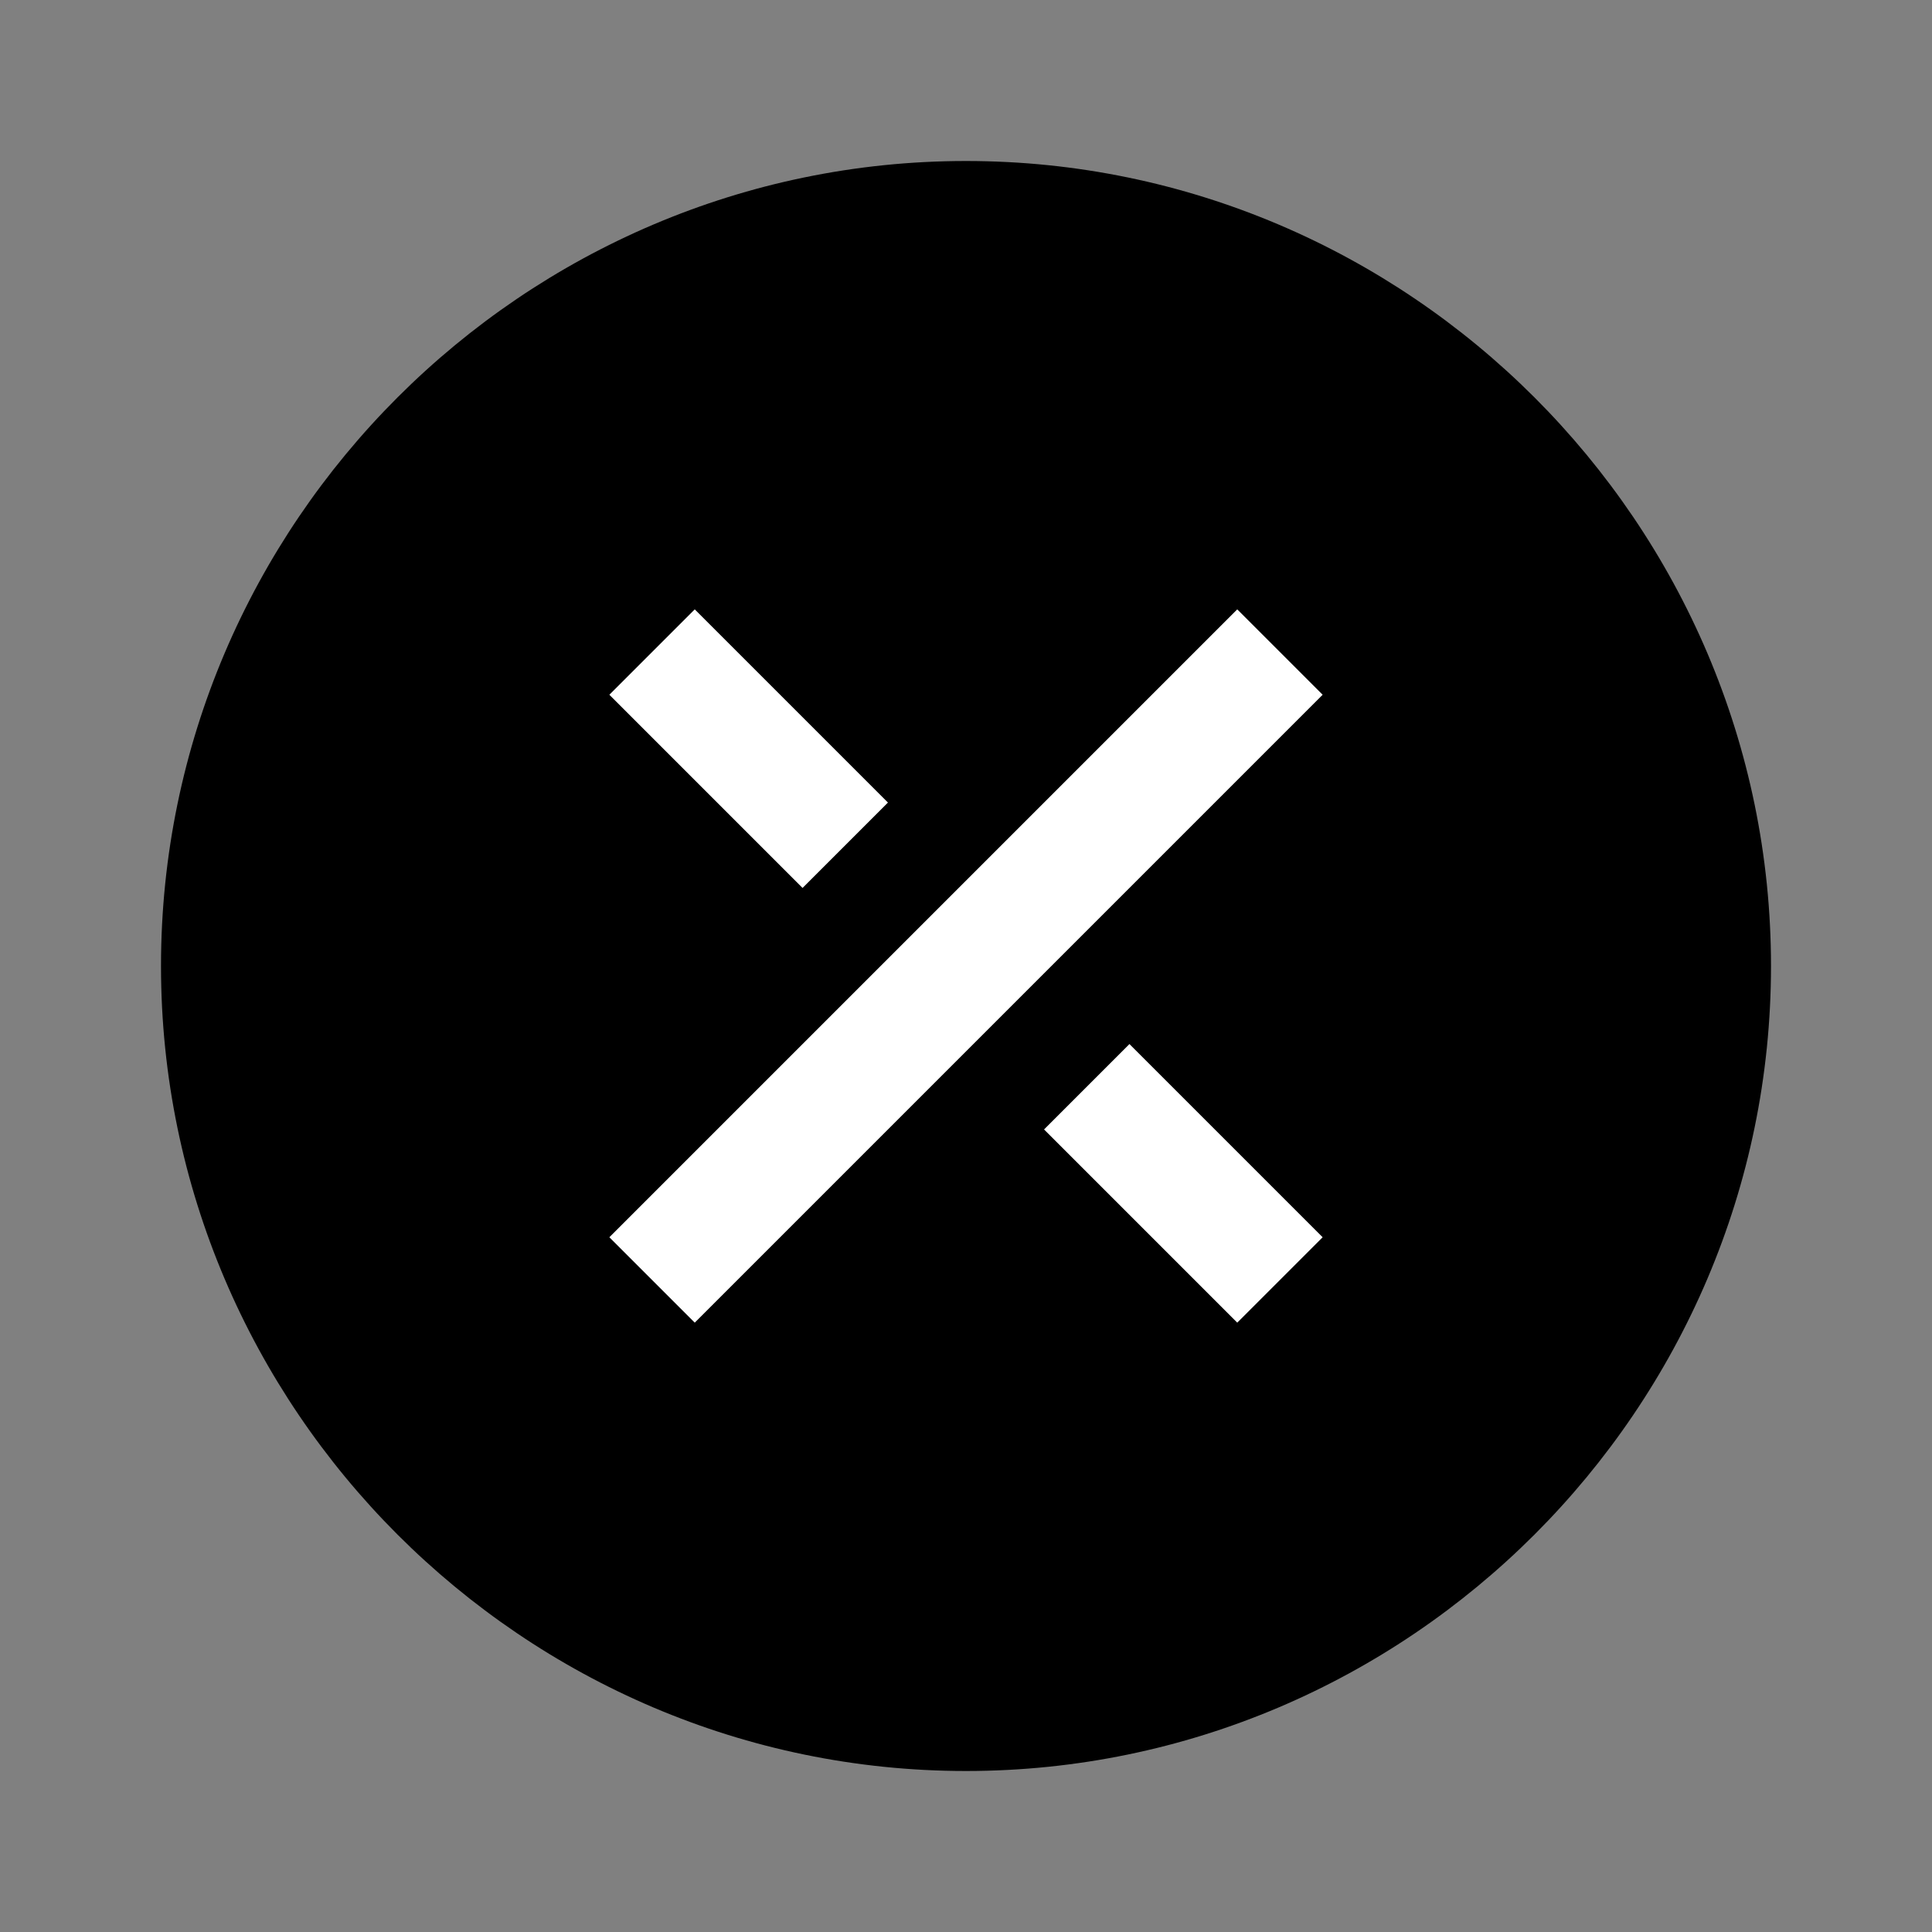
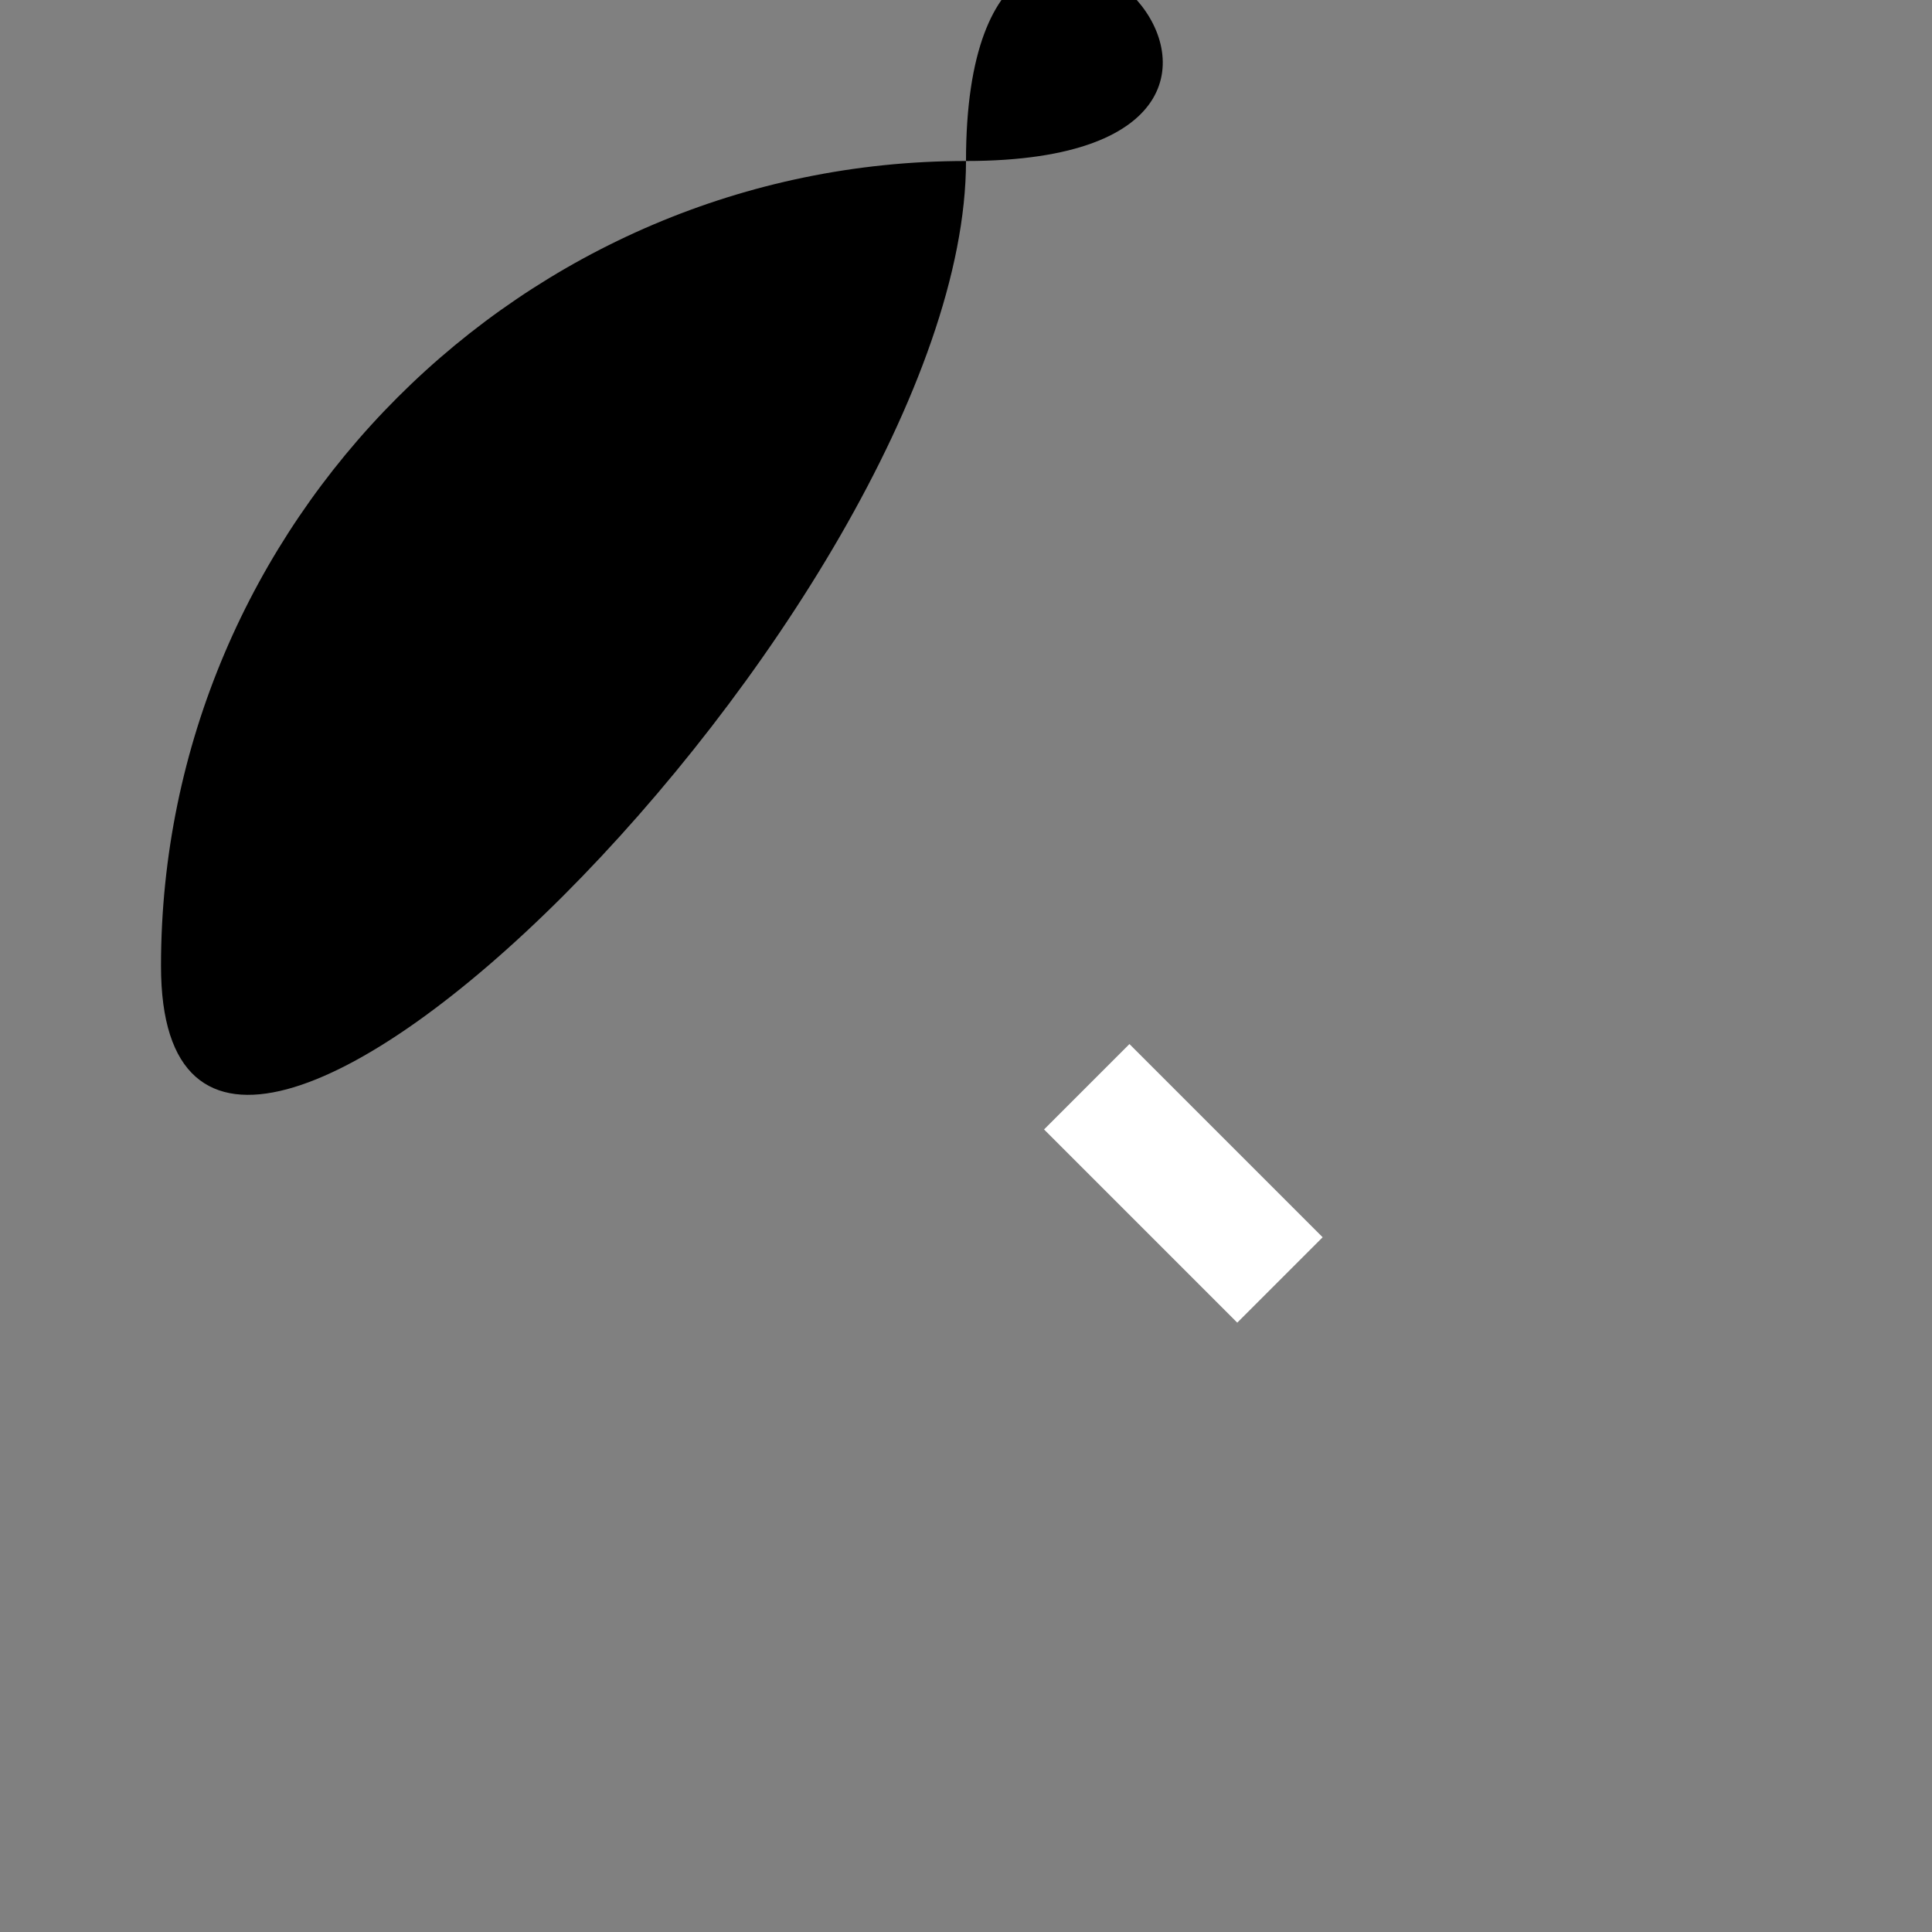
<svg xmlns="http://www.w3.org/2000/svg" version="1.1" id="Ebene_1" x="0px" y="0px" viewBox="0 0 24 24" style="enable-background:new 0 0 24 24;" xml:space="preserve">
  <rect x="0" y="0" width="24" height="24" fill="#808080" stroke="none" />
  <style type="text/css">
	.st0{fill:none;stroke:#FFFFFF;stroke-width:1.5;}
</style>
-   <path d="M12,2C6.5,2,2,6.5,2,12s4.5,10,10,10s10-4.5,10-10S17.5,2,12,2z" />
-   <line class="st0" x1="15.9" y1="8.1" x2="8.1" y2="15.9" />
+   <path d="M12,2C6.5,2,2,6.5,2,12s10-4.5,10-10S17.5,2,12,2z" />
  <line class="st0" x1="15.9" y1="15.9" x2="13.5" y2="13.5" />
-   <line class="st0" x1="10.5" y1="10.5" x2="8.1" y2="8.1" />
</svg>